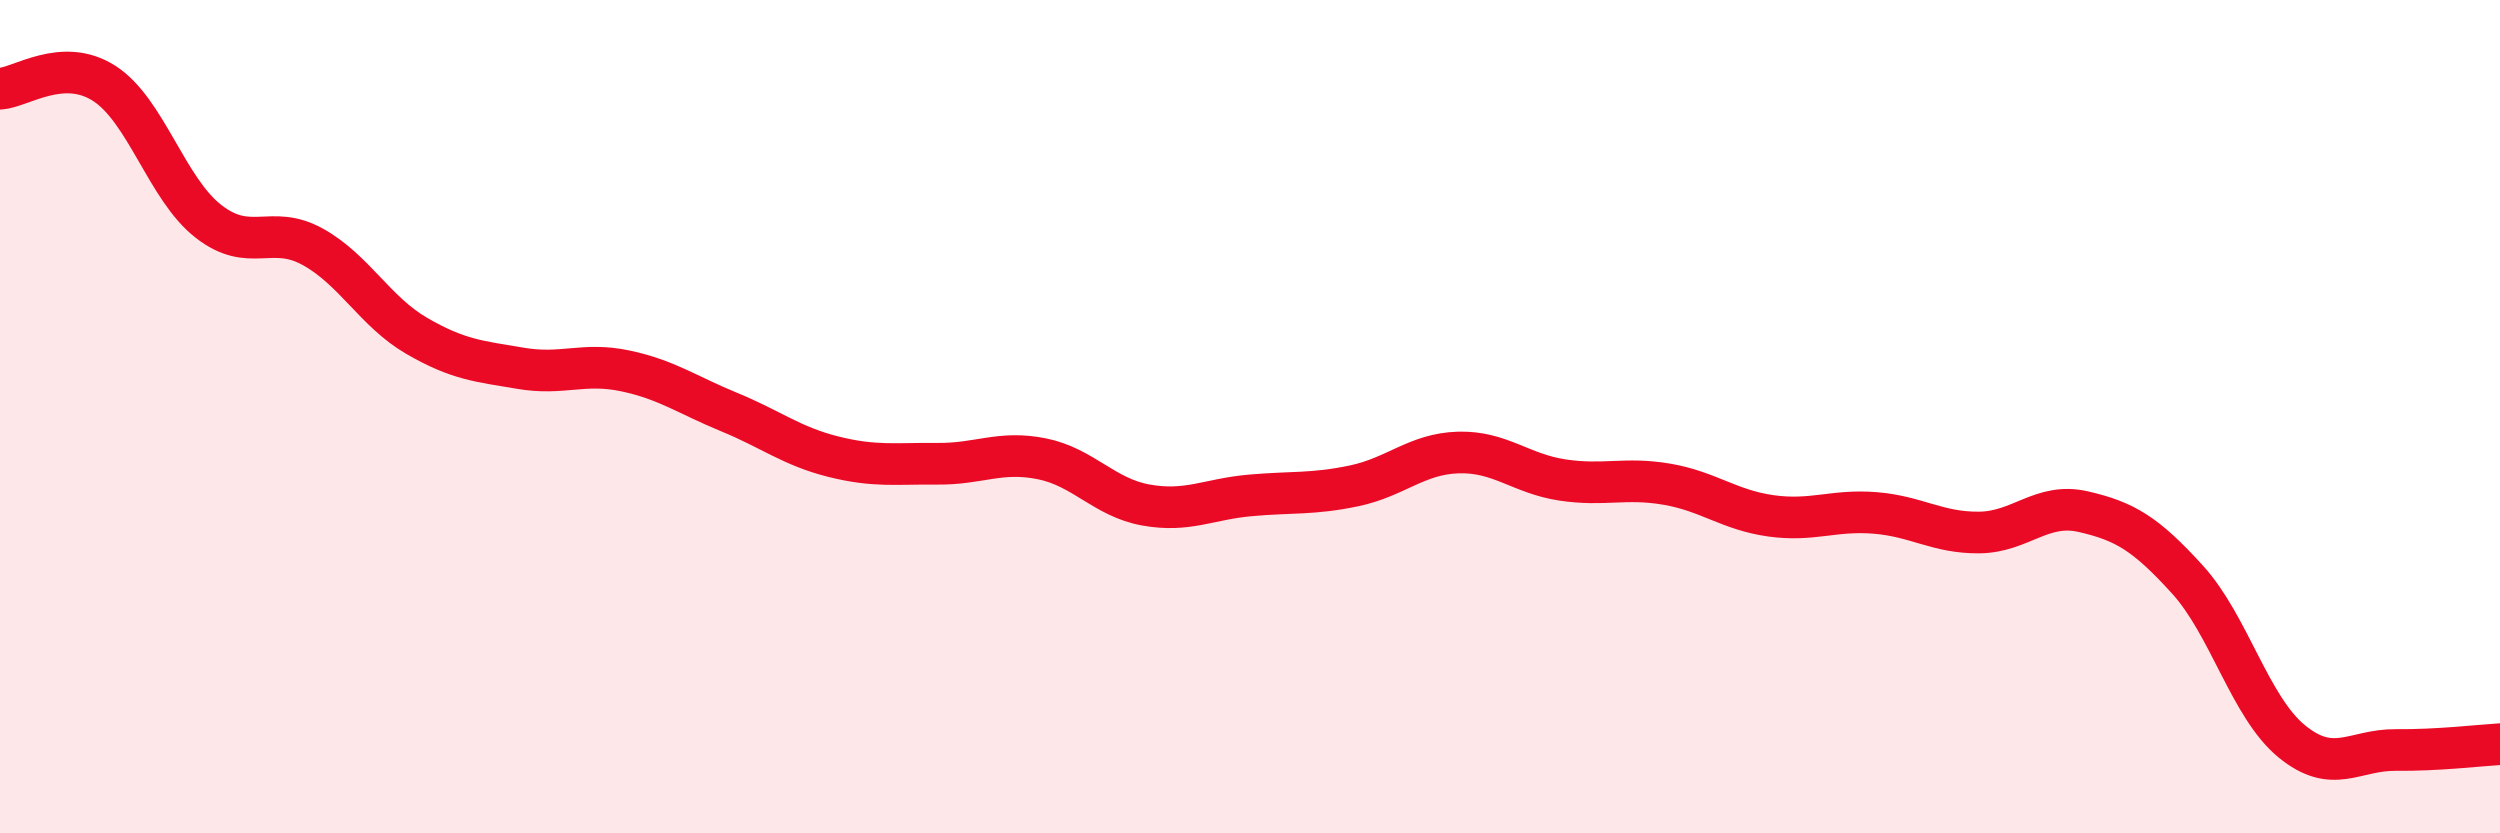
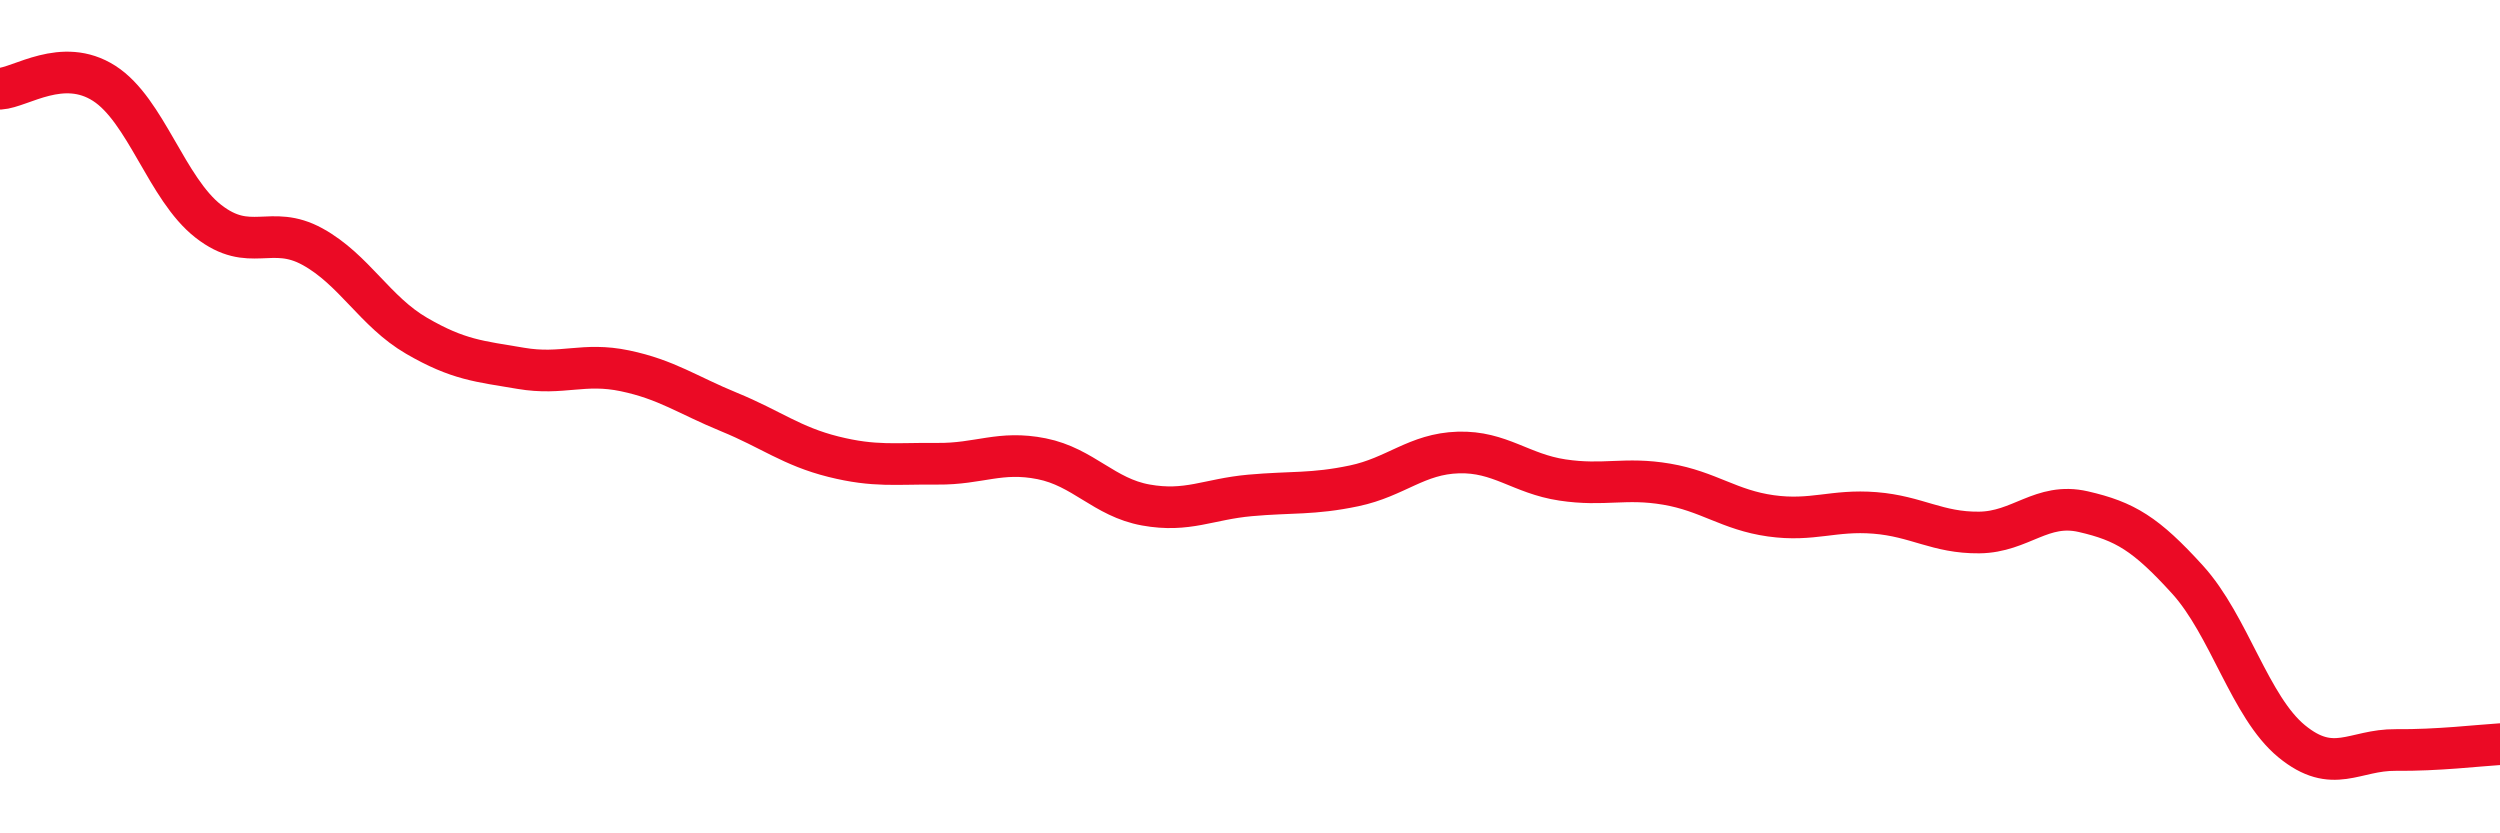
<svg xmlns="http://www.w3.org/2000/svg" width="60" height="20" viewBox="0 0 60 20">
-   <path d="M 0,2.13 C 0.5,2.1 1.5,1.36 2.5,2 C 3.5,2.64 4,4.53 5,5.31 C 6,6.09 6.5,5.37 7.5,5.92 C 8.5,6.47 9,7.48 10,8.06 C 11,8.64 11.5,8.67 12.5,8.84 C 13.5,9.01 14,8.69 15,8.9 C 16,9.11 16.5,9.48 17.5,9.89 C 18.5,10.3 19,10.71 20,10.96 C 21,11.21 21.5,11.12 22.5,11.13 C 23.5,11.14 24,10.81 25,11.01 C 26,11.21 26.5,11.94 27.5,12.12 C 28.5,12.3 29,11.98 30,11.89 C 31,11.8 31.5,11.87 32.5,11.66 C 33.5,11.45 34,10.89 35,10.86 C 36,10.83 36.5,11.37 37.5,11.52 C 38.5,11.67 39,11.45 40,11.62 C 41,11.79 41.5,12.24 42.5,12.38 C 43.5,12.52 44,12.23 45,12.31 C 46,12.39 46.5,12.79 47.5,12.78 C 48.5,12.77 49,12.05 50,12.28 C 51,12.51 51.5,12.81 52.5,13.91 C 53.5,15.01 54,16.97 55,17.79 C 56,18.61 56.5,17.99 57.5,18 C 58.5,18.01 59.5,17.89 60,17.86L60 20L0 20Z" fill="#EB0A25" opacity="0.1" stroke-linecap="round" stroke-linejoin="round" />
  <path d="M 0,2.13 C 0.5,2.1 1.5,1.36 2.5,2 C 3.5,2.64 4,4.53 5,5.31 C 6,6.09 6.5,5.37 7.5,5.92 C 8.5,6.47 9,7.48 10,8.06 C 11,8.64 11.5,8.67 12.5,8.84 C 13.5,9.01 14,8.69 15,8.9 C 16,9.11 16.5,9.48 17.5,9.89 C 18.5,10.3 19,10.71 20,10.96 C 21,11.21 21.5,11.12 22.5,11.13 C 23.5,11.14 24,10.81 25,11.01 C 26,11.21 26.5,11.94 27.5,12.12 C 28.5,12.3 29,11.98 30,11.89 C 31,11.8 31.5,11.87 32.5,11.66 C 33.5,11.45 34,10.89 35,10.86 C 36,10.83 36.5,11.37 37.5,11.52 C 38.5,11.67 39,11.45 40,11.62 C 41,11.79 41.5,12.24 42.5,12.38 C 43.5,12.52 44,12.23 45,12.31 C 46,12.39 46.5,12.79 47.5,12.78 C 48.5,12.77 49,12.05 50,12.28 C 51,12.51 51.5,12.81 52.5,13.91 C 53.5,15.01 54,16.97 55,17.79 C 56,18.61 56.5,17.99 57.5,18 C 58.5,18.01 59.5,17.89 60,17.86" stroke="#EB0A25" stroke-width="1" fill="none" stroke-linecap="round" stroke-linejoin="round" />
</svg>